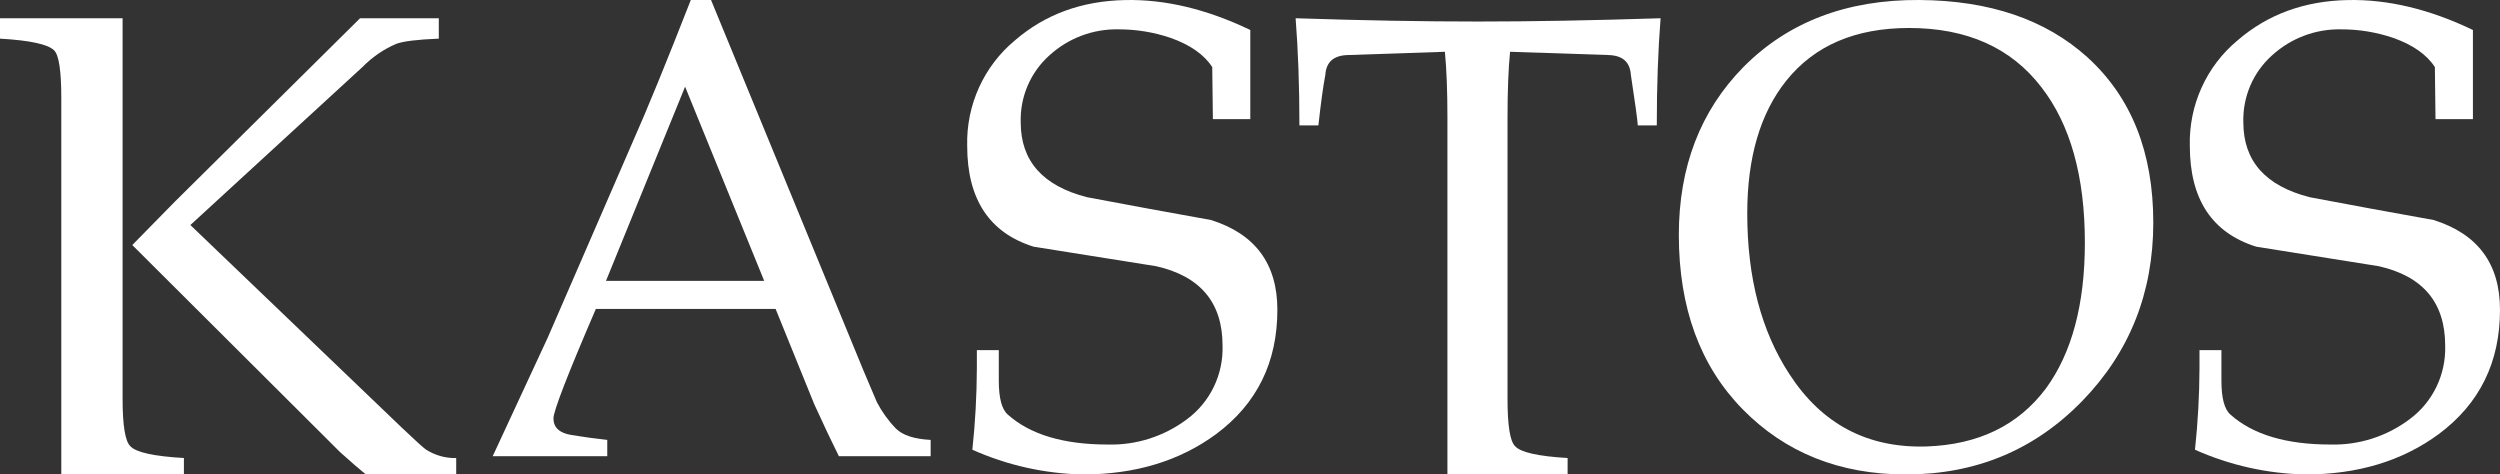
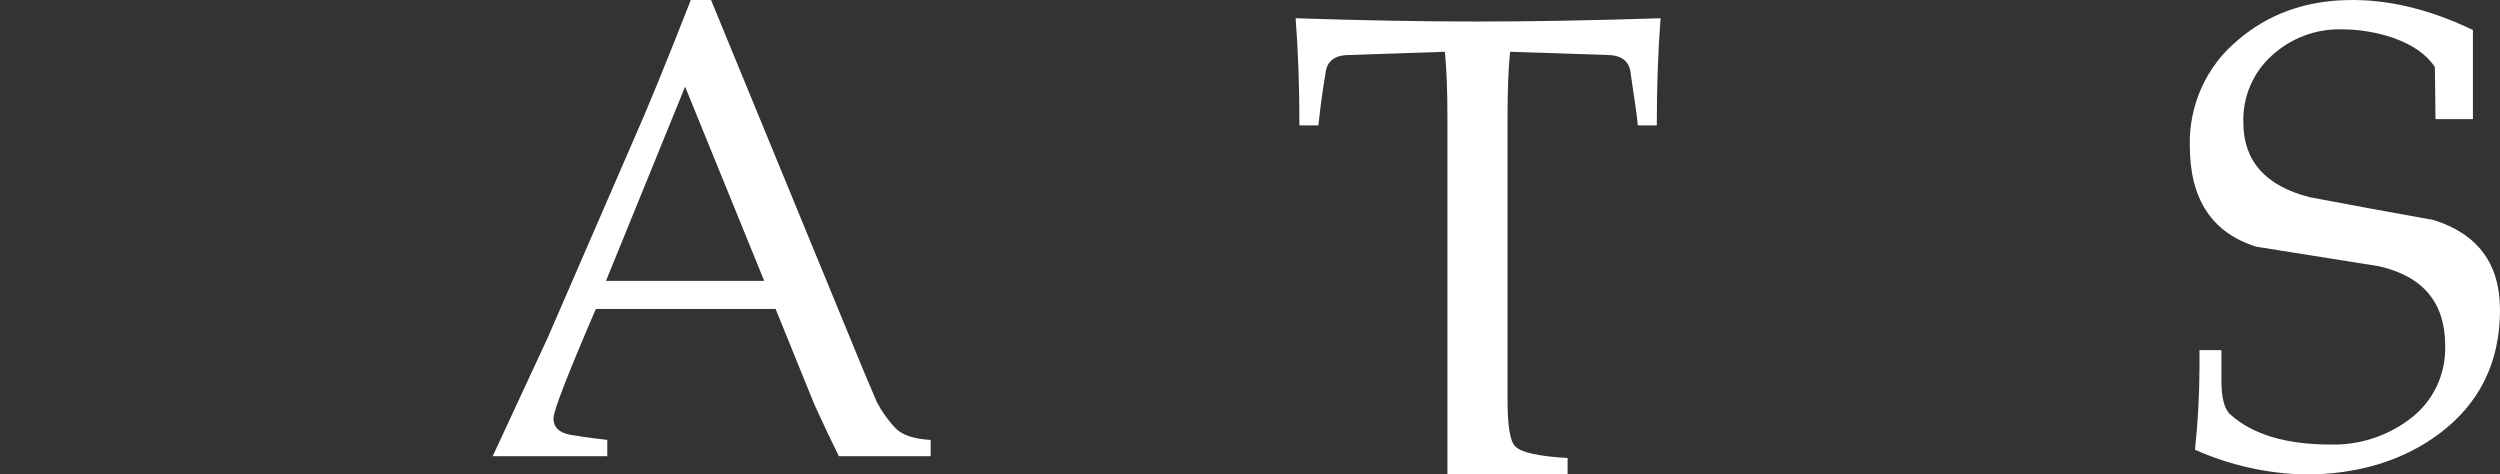
<svg xmlns="http://www.w3.org/2000/svg" viewBox="0 0 137 26" version="1.1">
  <rect x="0" y="0" width="137" height="26" fill="#333333" stroke="none" />
  <title>31D721A8-6CF8-4C72-96D4-E3DA055CBDE9</title>
  <desc>Created with sketchtool.</desc>
  <defs />
  <g id="Home" stroke="none" stroke-width="1" fill="none" fill-rule="evenodd">
    <g id="Home-Desktop" transform="translate(-25, -26)" fill="#FFFFFF" fill-rule="nonzero">
      <g id="kastos-logo-WHITE" transform="translate(25, 26)">
-         <path d="M10.078,26 L3.359,26 L3.359,5.354 C3.359,3.891 3.23,3.028 2.97,2.764 C2.64,2.428 1.65,2.213 0,2.117 L0,1 L6.718,1 L6.718,21.857 C6.718,23.322 6.86,24.187 7.143,24.451 C7.449,24.788 8.427,25.004 10.078,25.099 L10.078,26 Z M25,26 L20.05,26 C19.719,25.736 19.248,25.328 18.635,24.775 L7.249,13.428 C7.767,12.9 8.545,12.108 9.583,11.05 L19.731,1 L24.046,1 L24.046,2.117 C22.866,2.165 22.088,2.261 21.712,2.404 C21.025,2.699 20.4,3.127 19.873,3.664 L10.432,12.332 L22.03,23.446 C22.737,24.118 23.173,24.514 23.338,24.633 C23.835,24.952 24.413,25.115 25,25.101 L25,26 Z" id="Shape" />
        <path d="M51,25 L45.971,25 C45.601,24.262 45.15,23.31 44.618,22.143 L42.503,16.929 L32.653,16.929 C31.104,20.524 30.33,22.524 30.329,22.928 C30.329,23.429 30.659,23.732 31.318,23.839 C31.977,23.947 32.63,24.036 33.278,24.107 L33.278,25 L27,25 L30.017,18.5 L34.7,7.714 C35.462,6 36.514,3.429 37.856,0 L38.965,0 L47.324,20.321 C47.693,21.202 47.936,21.774 48.052,22.036 C48.329,22.567 48.679,23.054 49.093,23.482 C49.462,23.851 50.098,24.06 51,24.107 L51,25 Z M41.879,15.393 L37.543,4.75 L33.208,15.393 L41.879,15.393 Z" id="Shape" />
-         <path d="M70,16.978 C70,19.855 68.881,22.125 66.643,23.789 C64.64,25.263 62.202,26 59.328,26 C57.244,25.957 55.19,25.496 53.285,24.645 C53.444,23.164 53.526,21.676 53.532,20.187 L53.532,19.189 L54.734,19.189 L54.734,20.865 C54.734,21.816 54.899,22.434 55.228,22.719 C56.453,23.813 58.279,24.36 60.706,24.36 C62.269,24.403 63.8,23.913 65.052,22.969 C66.319,22.031 67.046,20.524 66.996,18.939 C66.996,16.585 65.783,15.135 63.356,14.588 C61.118,14.232 58.88,13.875 56.642,13.518 C54.215,12.758 53.002,10.916 53.002,7.991 C52.946,5.762 53.91,3.63 55.617,2.214 C57.266,0.788 59.28,0.05 61.66,0.003 C63.851,-0.044 66.136,0.502 68.516,1.643 L68.516,6.529 L66.466,6.529 L66.431,3.676 C65.983,2.987 65.217,2.452 64.134,2.071 C63.222,1.763 62.268,1.607 61.307,1.608 C59.906,1.576 58.547,2.086 57.508,3.034 C56.469,3.962 55.893,5.308 55.935,6.707 C55.935,8.823 57.149,10.19 59.575,10.808 C61.837,11.236 64.098,11.652 66.36,12.056 C68.786,12.818 70,14.458 70,16.978 Z" id="Shape" />
        <path d="M91,1 C90.861,2.777 90.792,4.735 90.792,6.872 L89.752,6.872 C89.729,6.536 89.601,5.611 89.371,4.098 C89.324,3.402 88.92,3.041 88.158,3.017 L82.751,2.837 C82.658,3.798 82.612,4.999 82.612,6.439 L82.612,21.857 C82.612,23.322 82.75,24.187 83.028,24.451 C83.328,24.788 84.287,25.004 85.905,25.099 L85.905,26 L79.319,26 L79.319,6.439 C79.319,4.999 79.273,3.798 79.18,2.837 L73.842,3.017 C73.08,3.041 72.676,3.402 72.629,4.098 C72.513,4.698 72.386,5.623 72.248,6.872 L71.208,6.872 C71.208,4.735 71.139,2.777 71,1 C74.651,1.12 77.979,1.18 80.983,1.18 C83.917,1.18 87.256,1.12 91,1 Z" id="Shape" />
-         <path d="M118,12.198 C118,16.049 116.698,19.313 114.093,21.988 C111.488,24.662 108.27,26 104.439,26 C100.818,26 97.84,24.811 95.504,22.434 C93.168,20.056 92,16.87 92,12.875 C92,9.143 93.18,6.076 95.539,3.674 C97.992,1.201 101.204,-0.023 105.175,0 C109.03,0.024 112.102,1.07 114.391,3.139 C116.797,5.326 118,8.346 118,12.198 Z M114.251,13.303 C114.251,9.665 113.456,6.824 111.868,4.779 C110.209,2.616 107.791,1.534 104.615,1.534 C101.671,1.534 99.428,2.497 97.887,4.423 C96.462,6.206 95.749,8.631 95.749,11.698 C95.749,15.217 96.52,18.154 98.062,20.507 C99.837,23.242 102.337,24.562 105.561,24.467 C108.411,24.372 110.595,23.314 112.113,21.292 C113.538,19.343 114.25,16.68 114.251,13.303 Z" id="Shape" />
        <path d="M137,16.978 C137,19.855 135.881,22.125 133.643,23.789 C131.64,25.263 129.202,26 126.328,26 C124.244,25.957 122.19,25.496 120.285,24.645 C120.444,23.164 120.526,21.676 120.532,20.187 L120.532,19.189 L121.734,19.189 L121.734,20.865 C121.734,21.816 121.899,22.434 122.228,22.719 C123.453,23.813 125.279,24.36 127.706,24.36 C129.269,24.403 130.8,23.913 132.052,22.969 C133.319,22.031 134.046,20.524 133.996,18.939 C133.996,16.585 132.783,15.135 130.356,14.588 C128.118,14.232 125.88,13.875 123.642,13.518 C121.215,12.758 120.002,10.916 120.002,7.991 C119.946,5.762 120.91,3.63 122.617,2.214 C124.266,0.788 126.28,0.05 128.66,0.003 C130.851,-0.044 133.136,0.502 135.516,1.643 L135.516,6.529 L133.466,6.529 L133.431,3.676 C132.983,2.987 132.217,2.452 131.134,2.071 C130.222,1.763 129.268,1.607 128.307,1.608 C126.906,1.576 125.547,2.086 124.508,3.034 C123.469,3.962 122.893,5.308 122.935,6.707 C122.935,8.823 124.149,10.19 126.575,10.808 C128.837,11.236 131.098,11.652 133.36,12.056 C135.786,12.818 137,14.458 137,16.978 Z" id="Shape" />
      </g>
    </g>
  </g>
</svg>